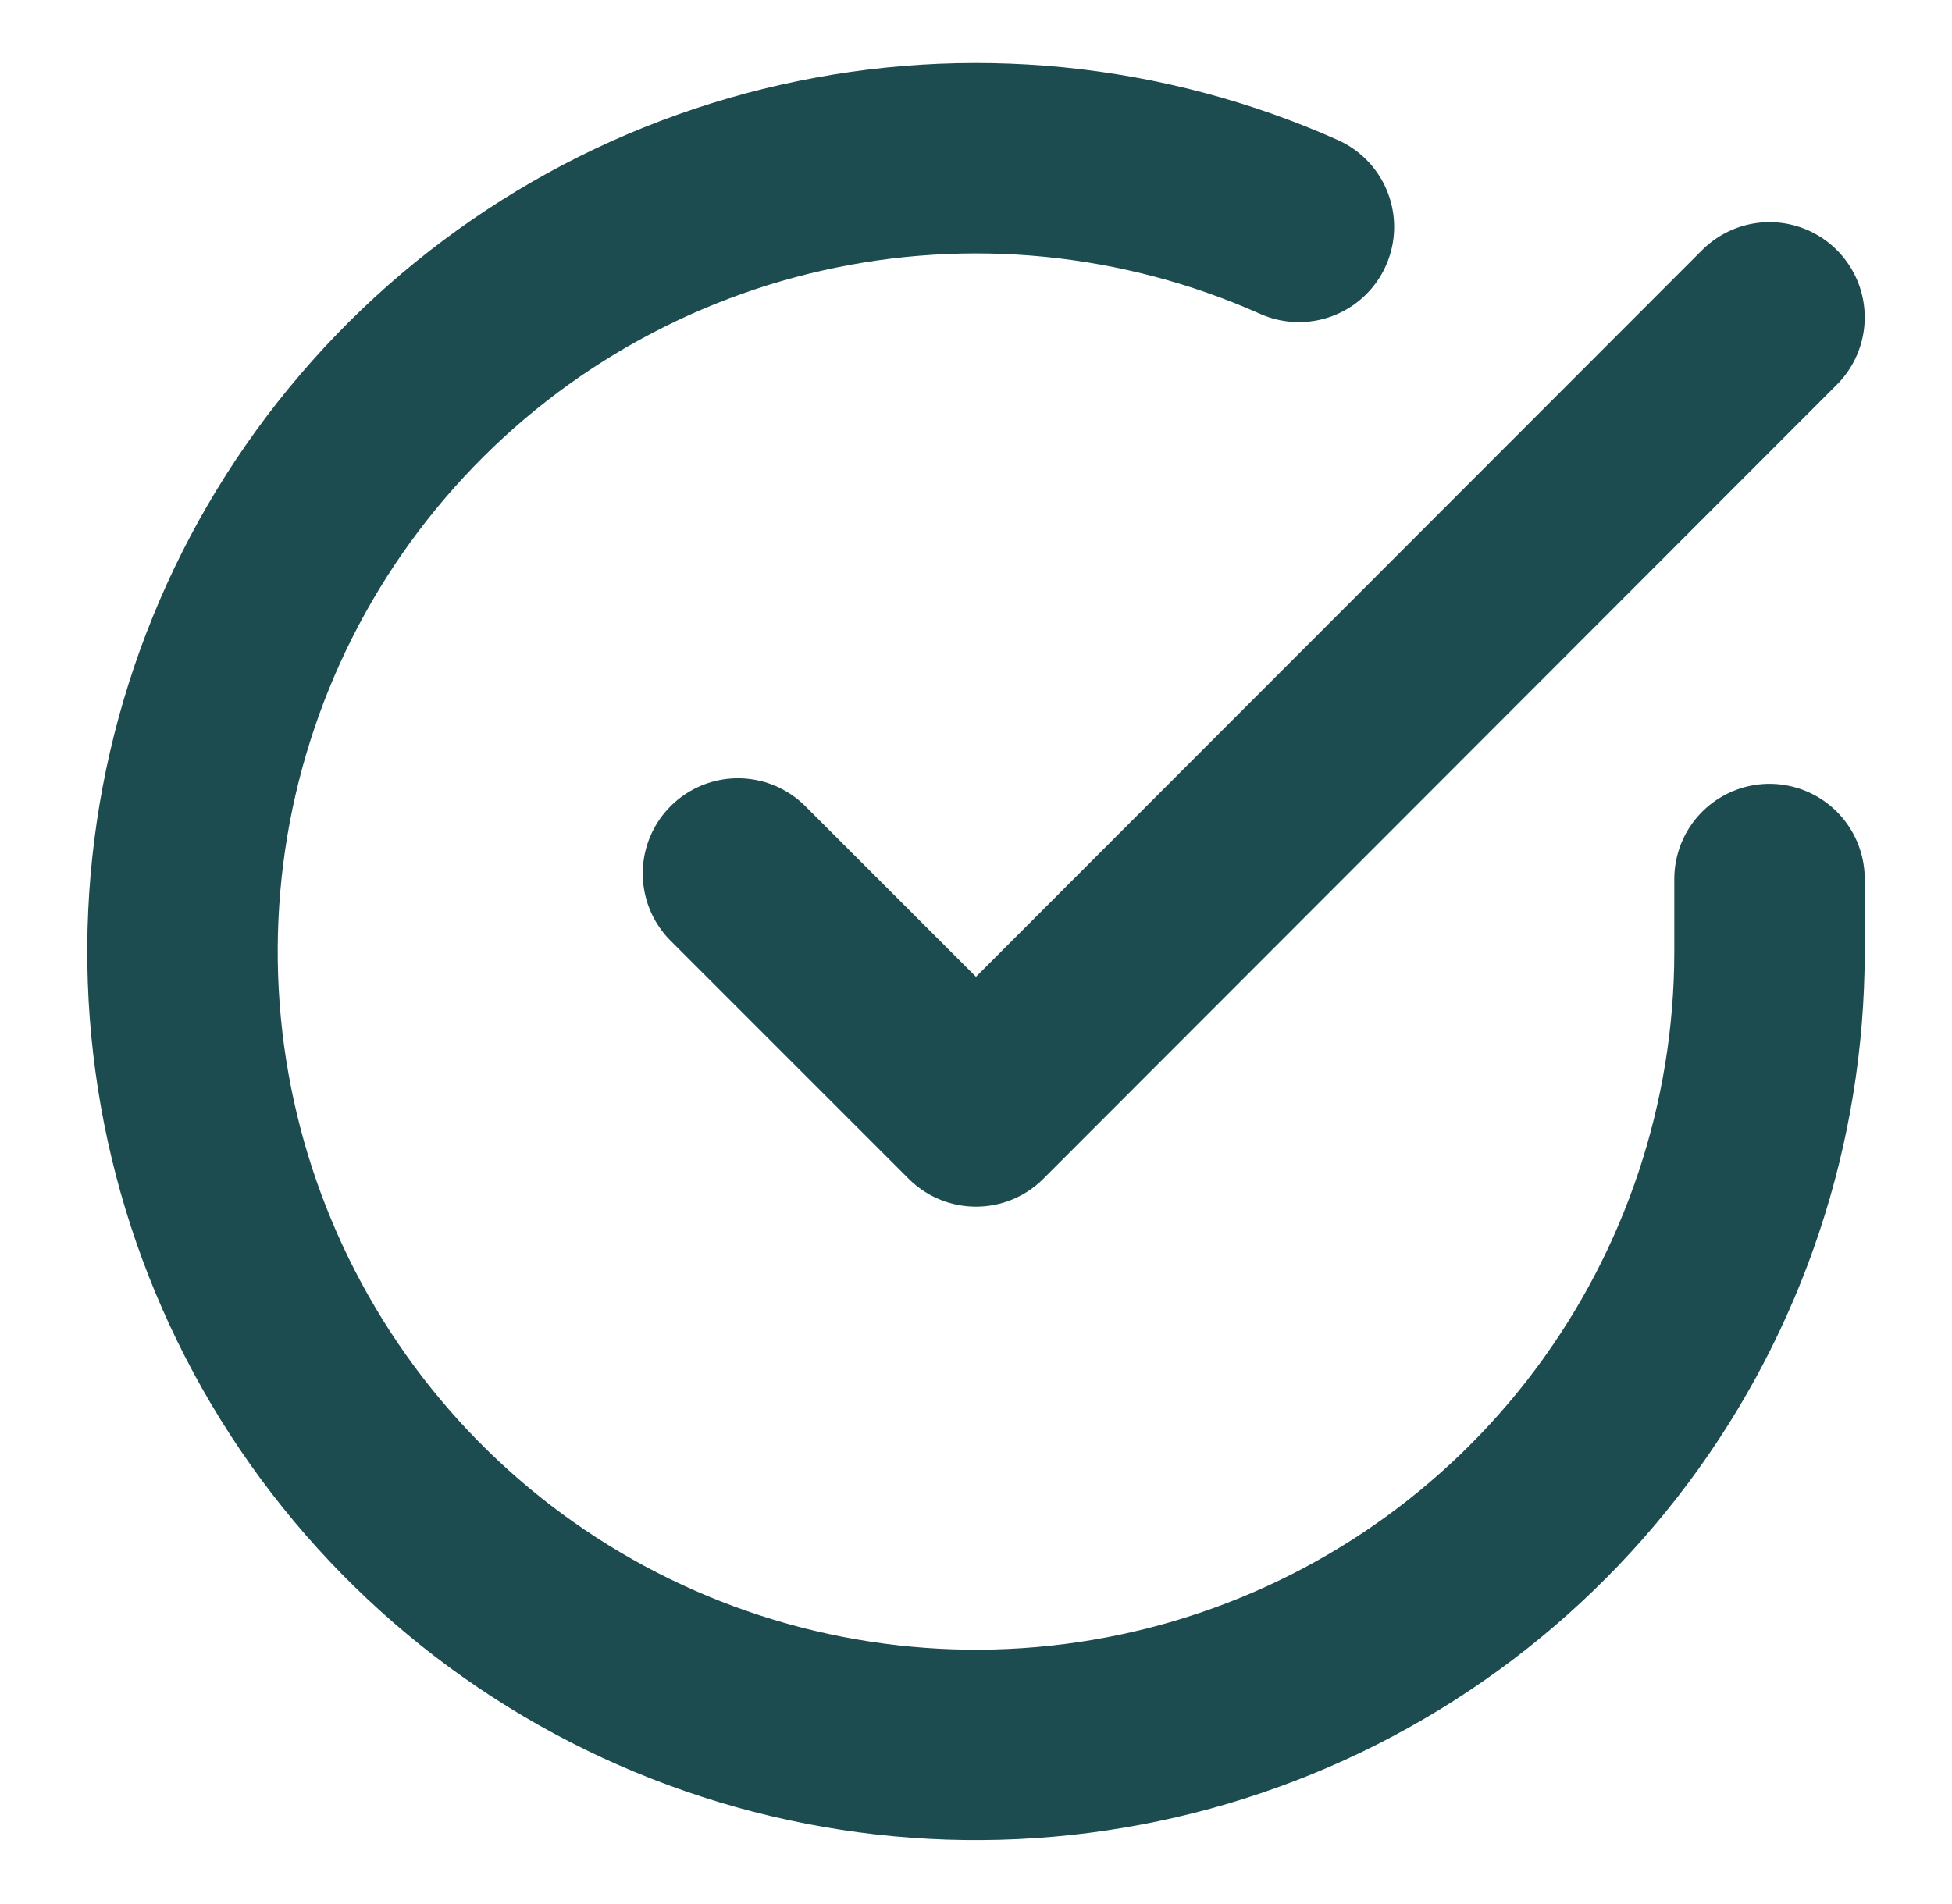
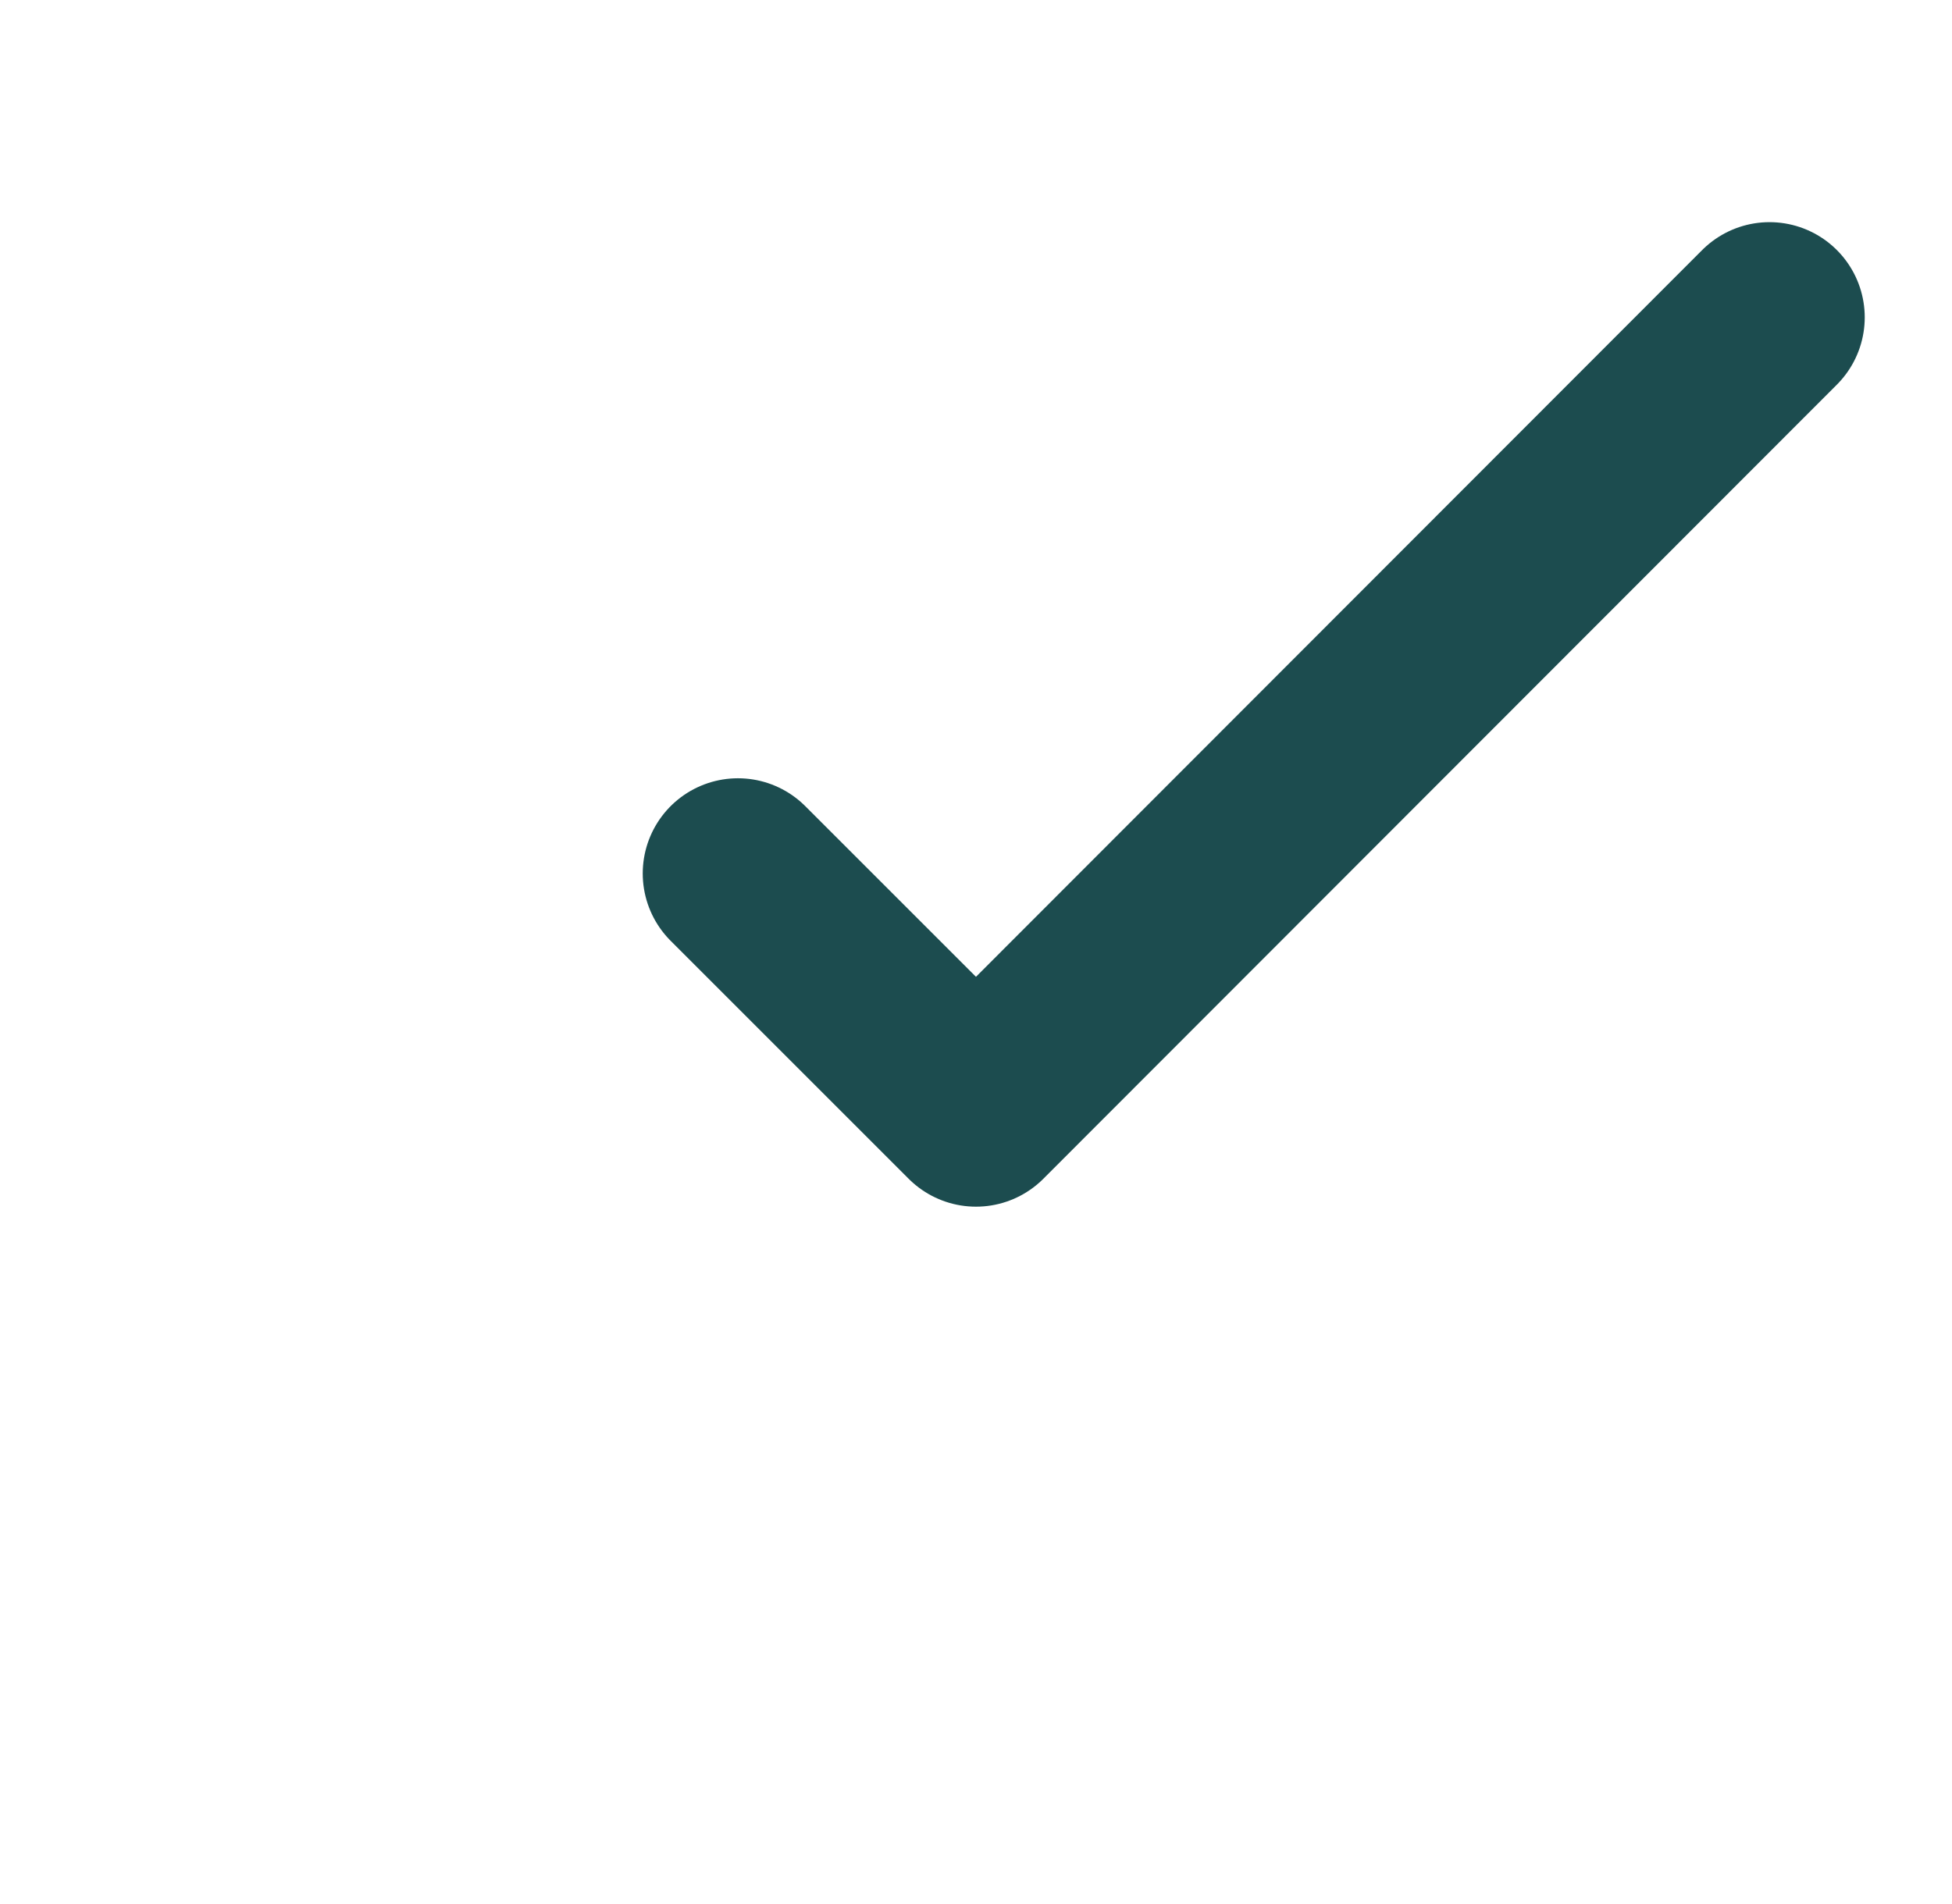
<svg xmlns="http://www.w3.org/2000/svg" width="41" height="40" viewBox="0 0 41 40" fill="none">
-   <path d="M37.167 18.467V20C37.165 23.594 36.001 27.091 33.849 29.97C31.697 32.848 28.672 34.954 25.226 35.973C21.779 36.992 18.096 36.87 14.724 35.624C11.353 34.379 8.474 32.077 6.518 29.062C4.562 26.047 3.633 22.48 3.869 18.894C4.106 15.307 5.495 11.894 7.831 9.162C10.166 6.43 13.321 4.526 16.827 3.734C20.333 2.941 24 3.304 27.283 4.767" stroke="#1C4C4F" stroke-width="4" stroke-linecap="round" stroke-linejoin="round" />
  <path d="M37.167 6.667L20.5 23.35L15.5 18.35" stroke="#1C4C4F" stroke-width="4" stroke-linecap="round" stroke-linejoin="round" />
</svg>